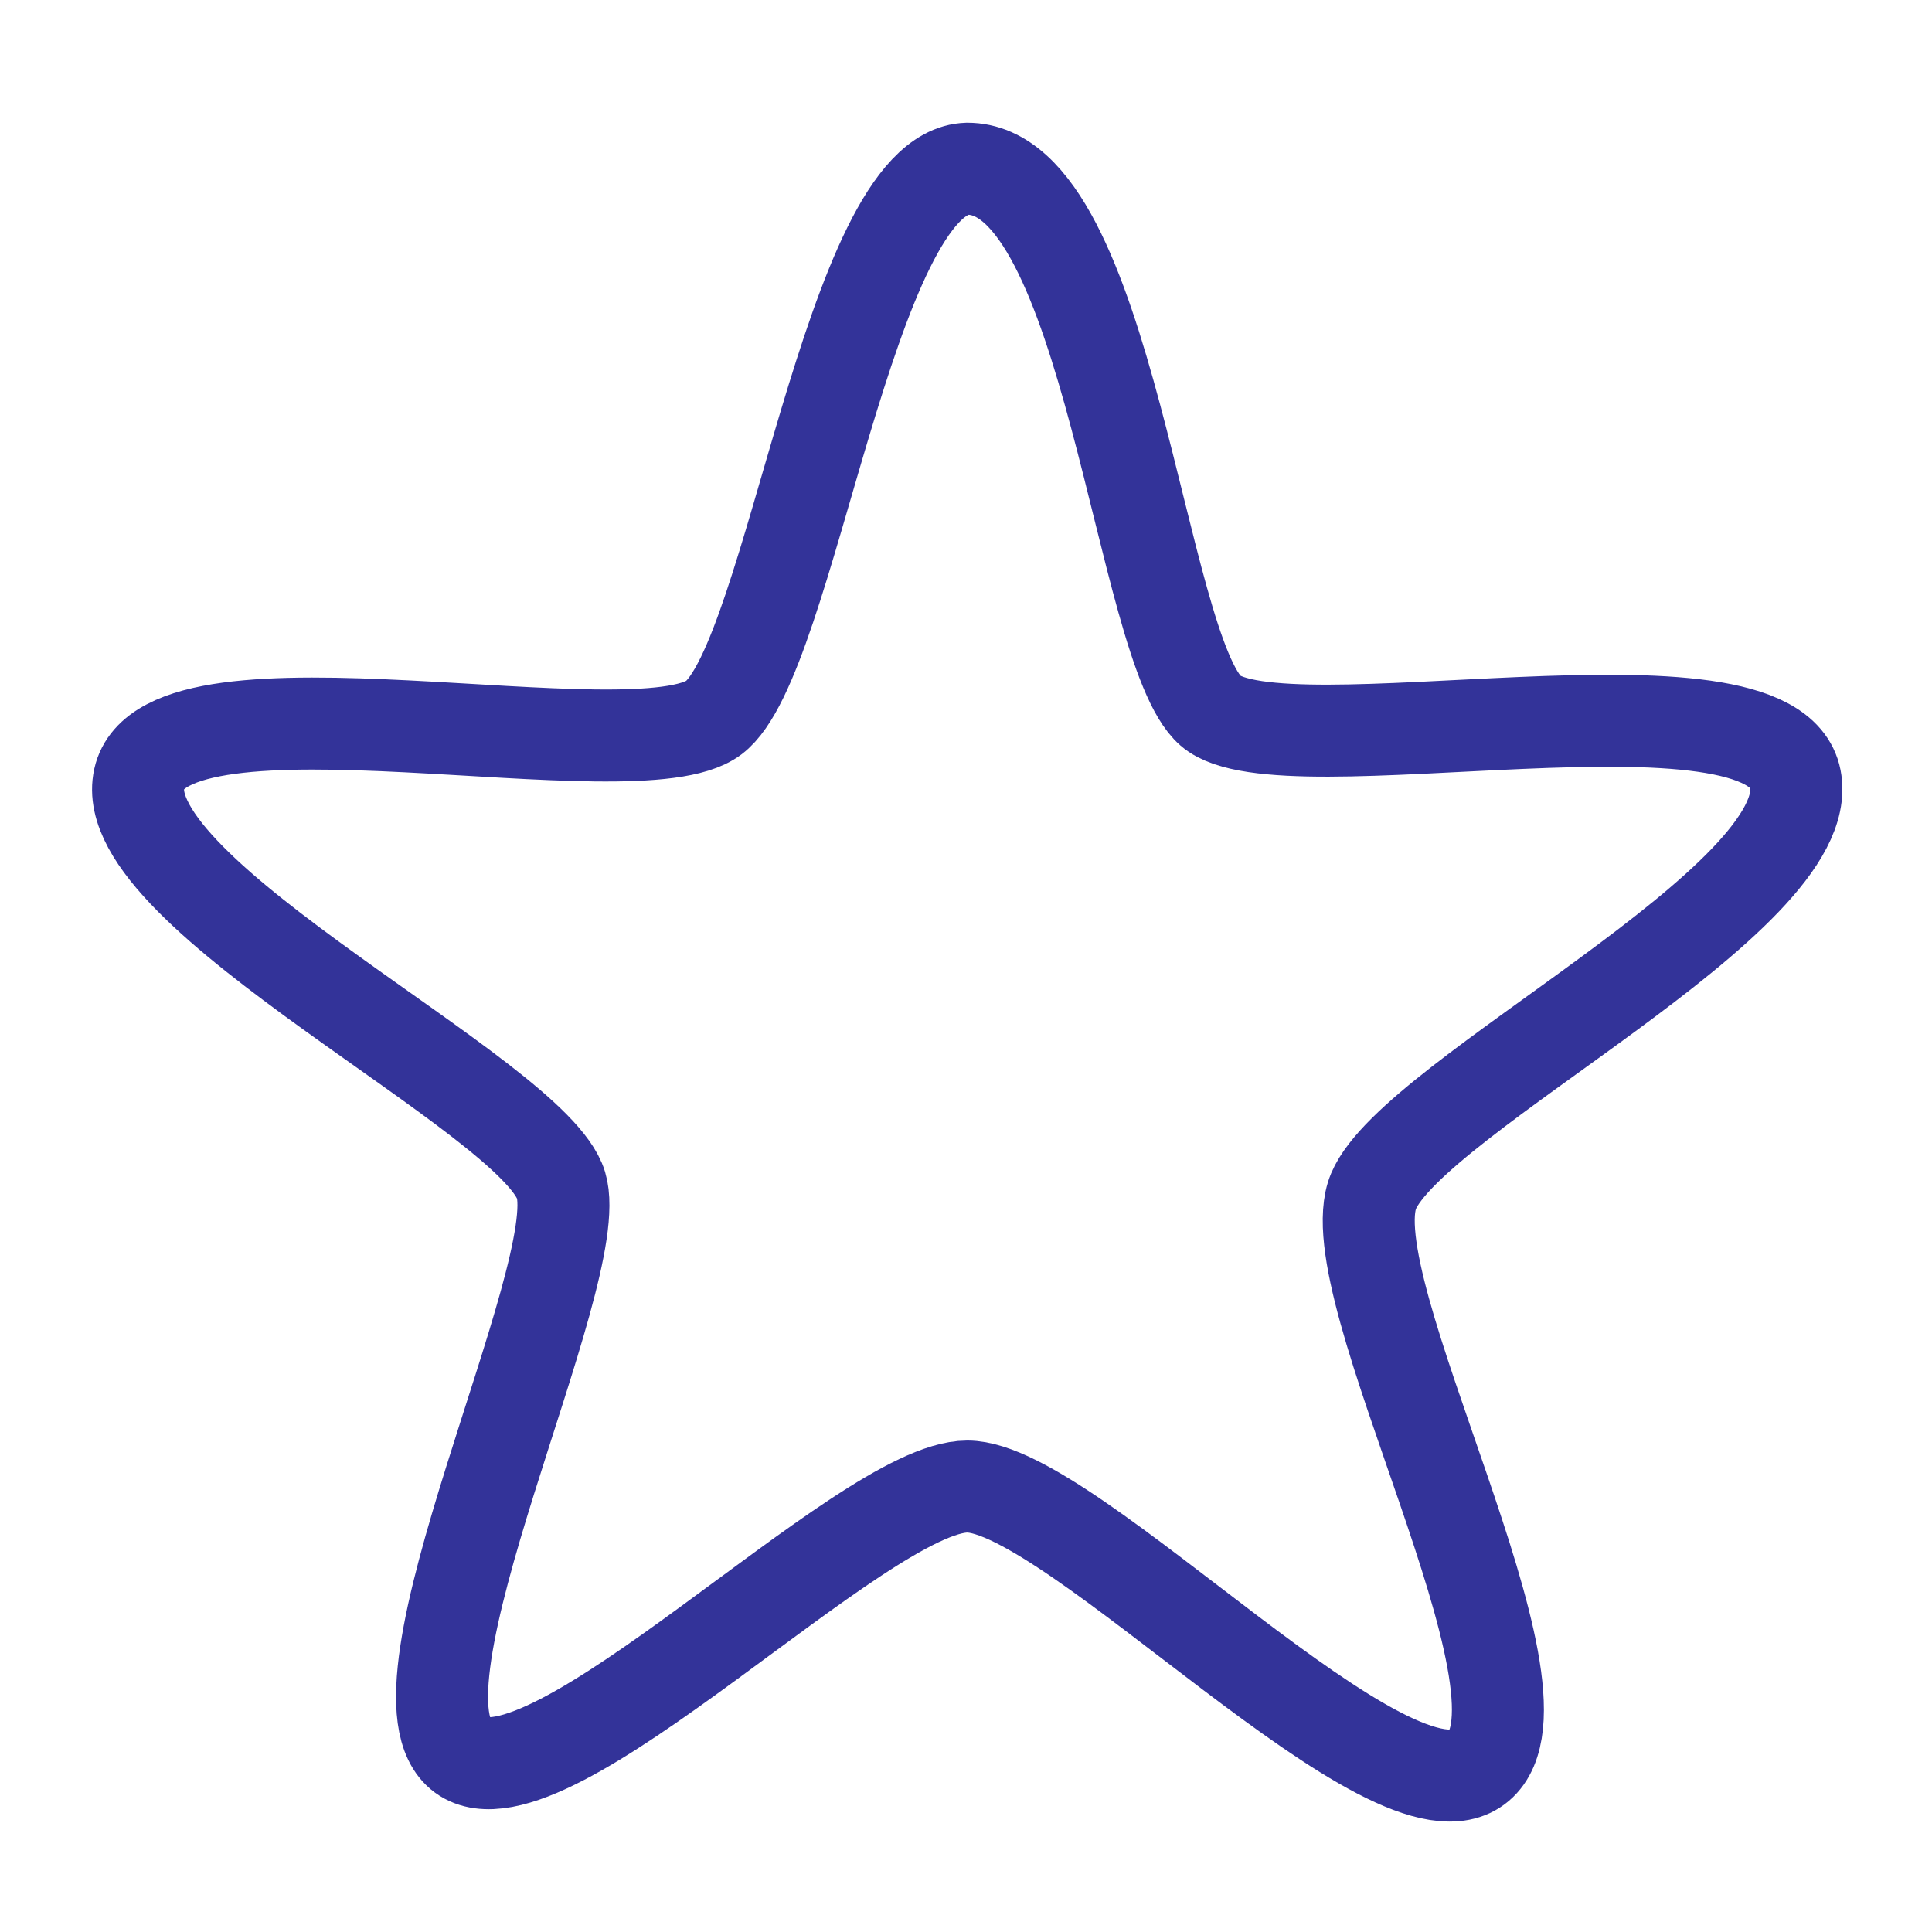
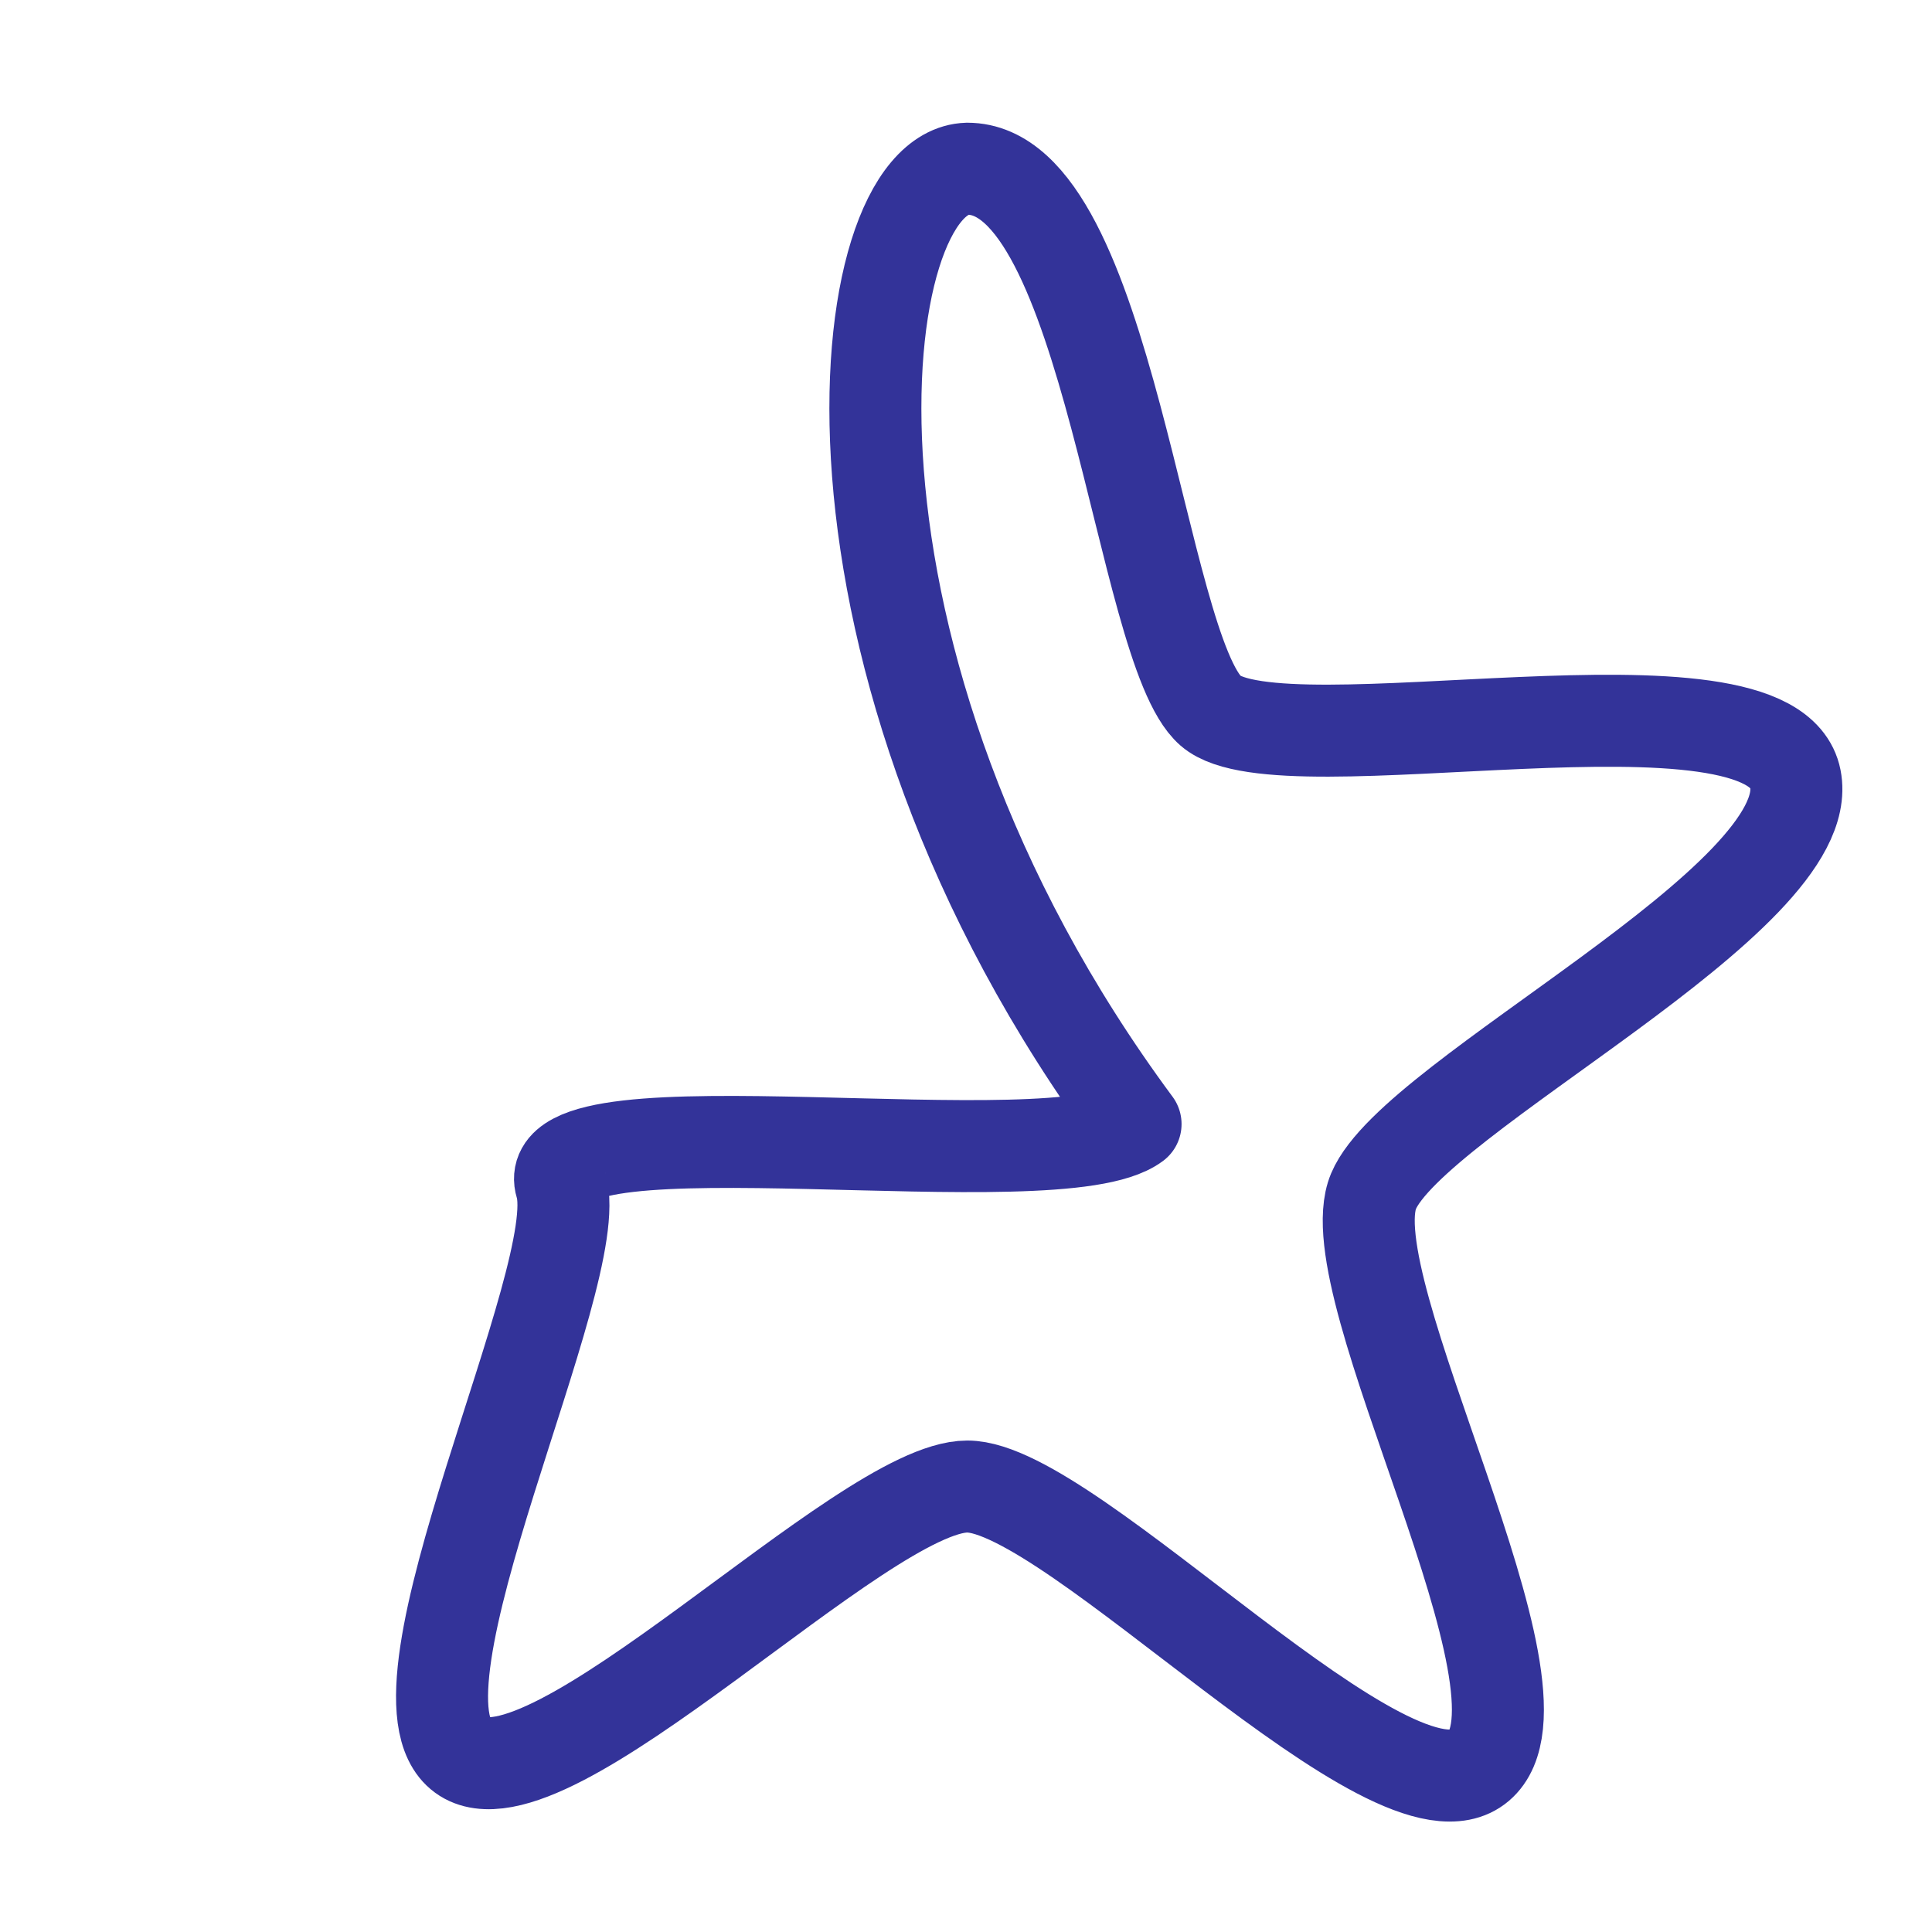
<svg xmlns="http://www.w3.org/2000/svg" version="1.1" id="Layer_1" x="0px" y="0px" width="21px" height="21px" viewBox="0 0 21 21" enable-background="new 0 0 21 21" xml:space="preserve">
  <g id="icon">
-     <path d="M10.514,1.834c1.545,-0.004,1.874,5.222,2.646,5.893s6.098,-0.567,6.355,0.738c0.257,1.305,-4.144,3.438,-4.585,4.482c-0.441,1.044,2.067,5.464,1.147,6.247c-0.919,0.783,-4.423,-3.036,-5.563,-3.036s-4.57,3.595,-5.49,2.924c-0.919,-0.671,1.368,-5.231,1.074,-6.2c-0.294,-0.97,-4.866,-3.149,-4.585,-4.417s5.399,-0.03,6.245,-0.664C8.603,7.167,9.226,1.871,10.514,1.834" fill="none" stroke="#333399" stroke-width="1" stroke-linecap="round" stroke-miterlimit="10" stroke-linejoin="round" />
+     <path d="M10.514,1.834c1.545,-0.004,1.874,5.222,2.646,5.893s6.098,-0.567,6.355,0.738c0.257,1.305,-4.144,3.438,-4.585,4.482c-0.441,1.044,2.067,5.464,1.147,6.247c-0.919,0.783,-4.423,-3.036,-5.563,-3.036s-4.57,3.595,-5.49,2.924c-0.919,-0.671,1.368,-5.231,1.074,-6.2s5.399,-0.03,6.245,-0.664C8.603,7.167,9.226,1.871,10.514,1.834" fill="none" stroke="#333399" stroke-width="1" stroke-linecap="round" stroke-miterlimit="10" stroke-linejoin="round" />
  </g>
</svg>